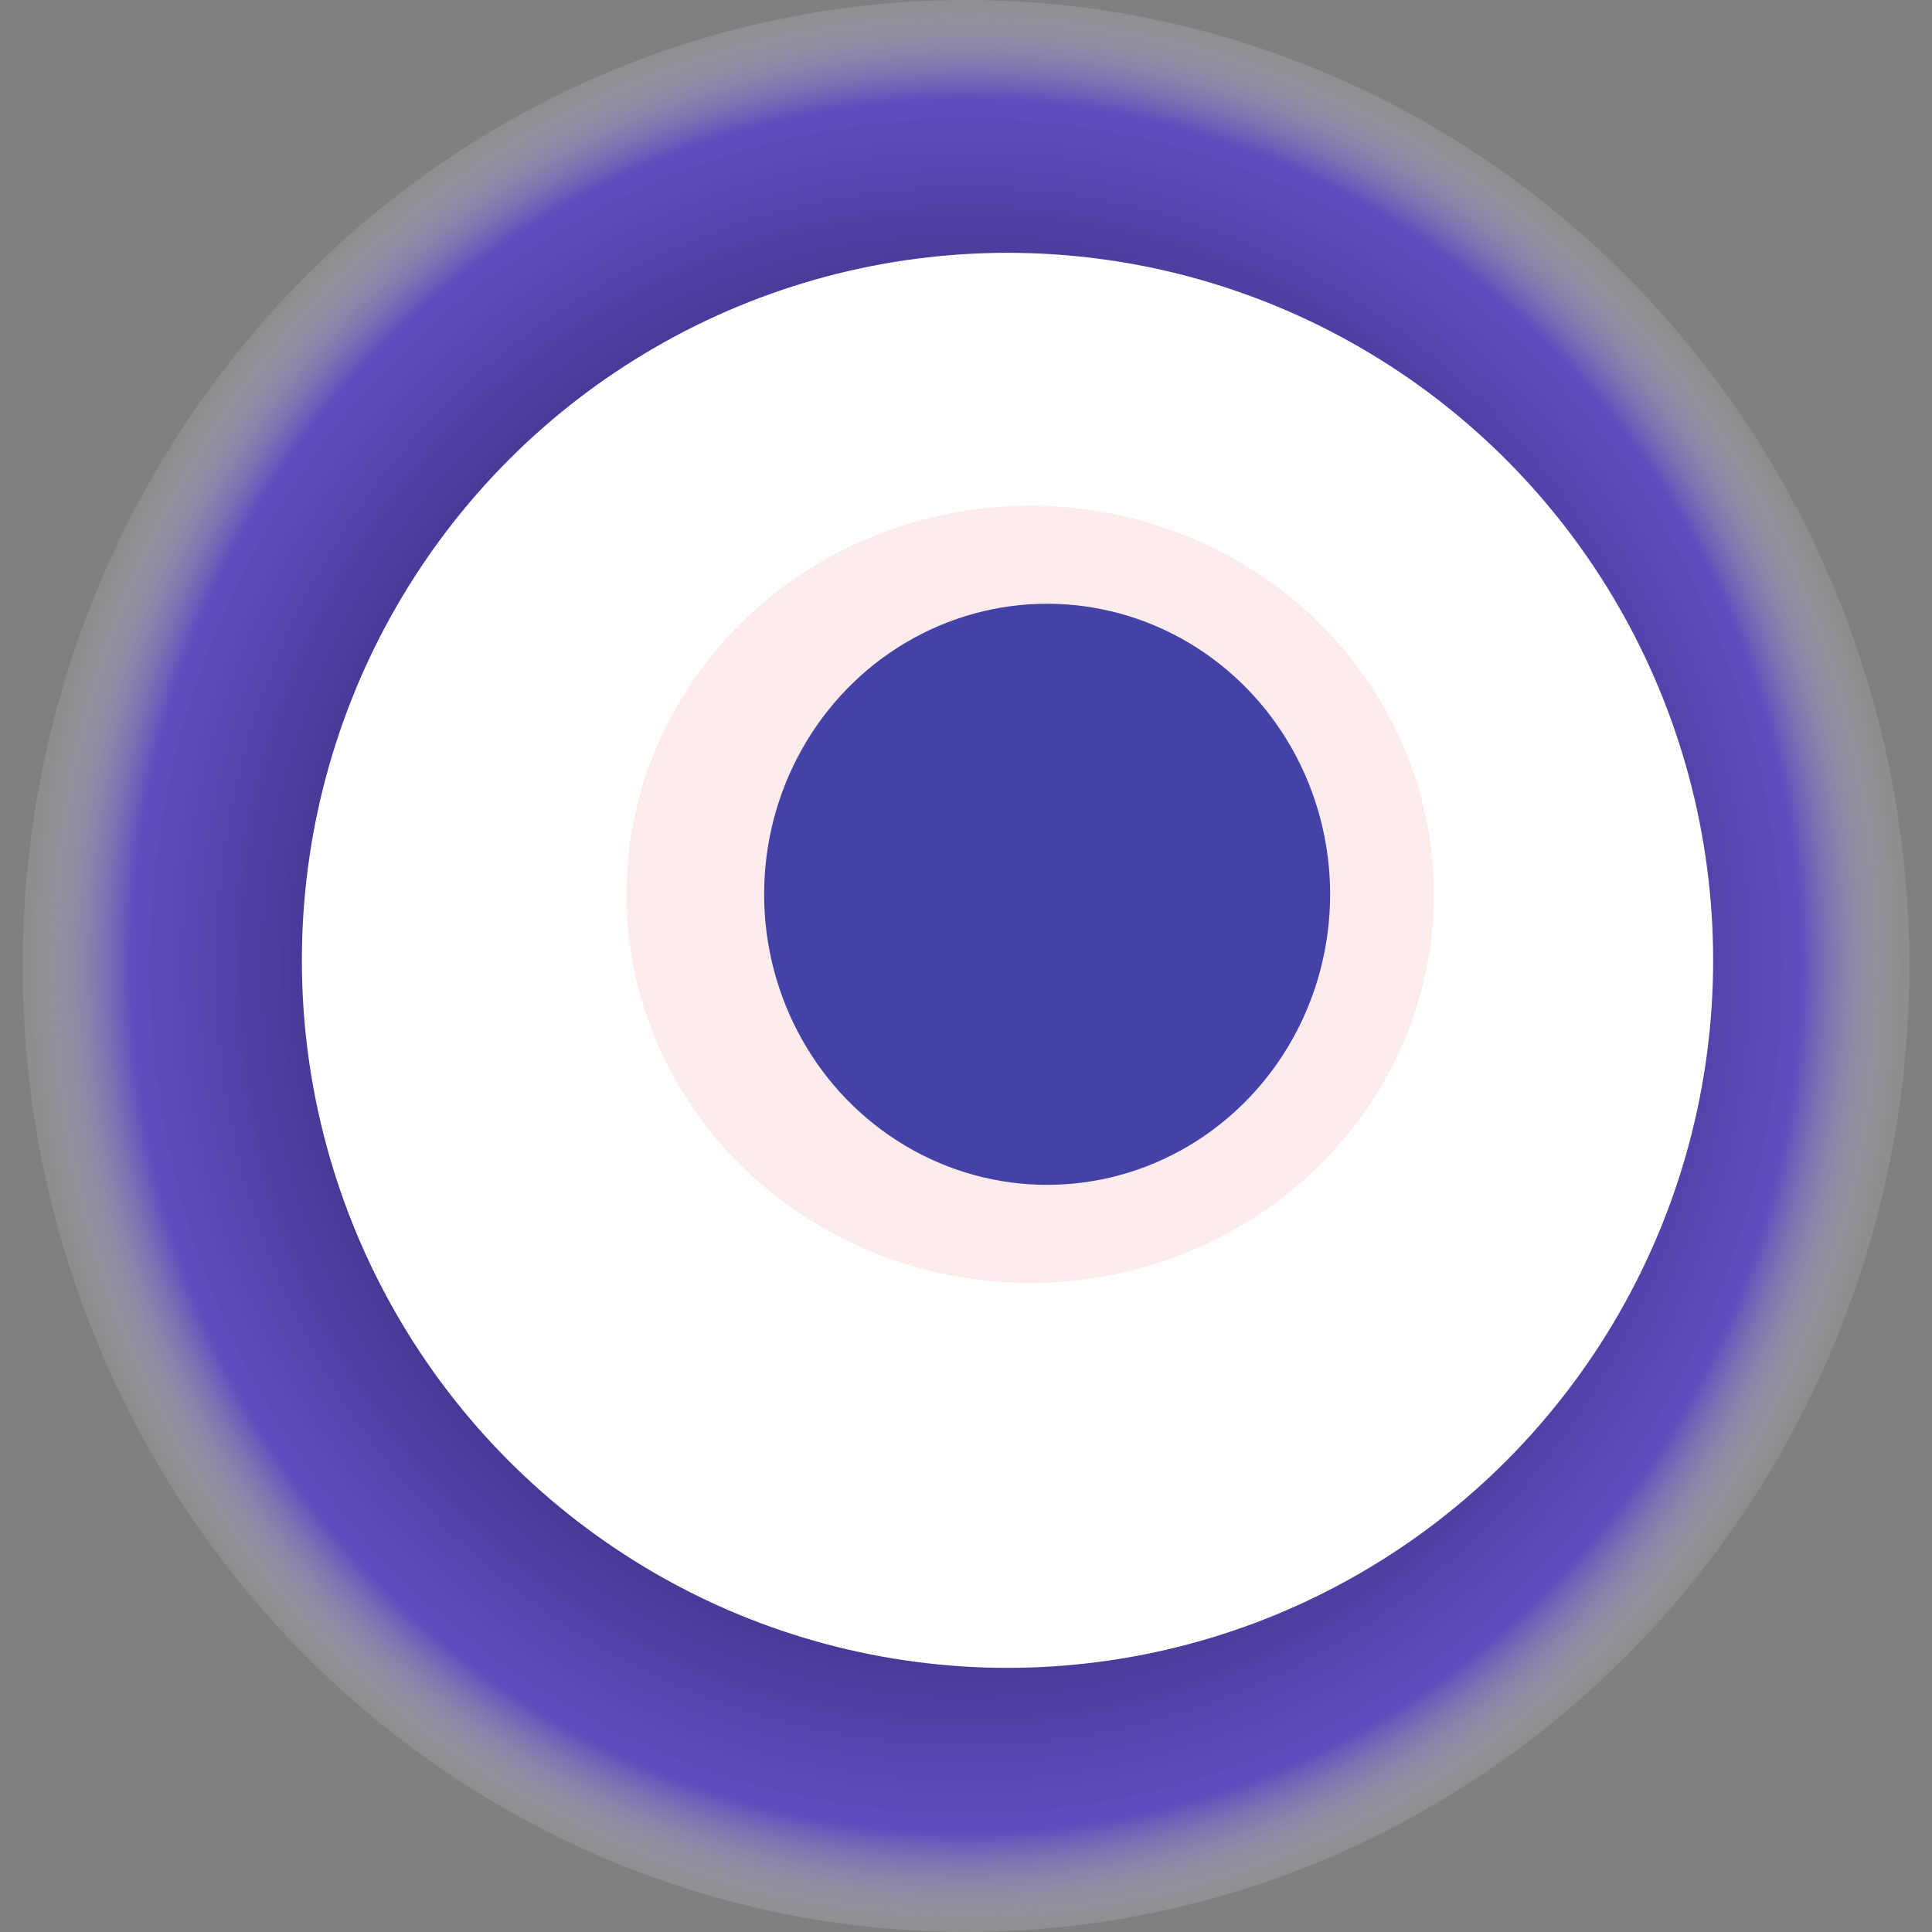
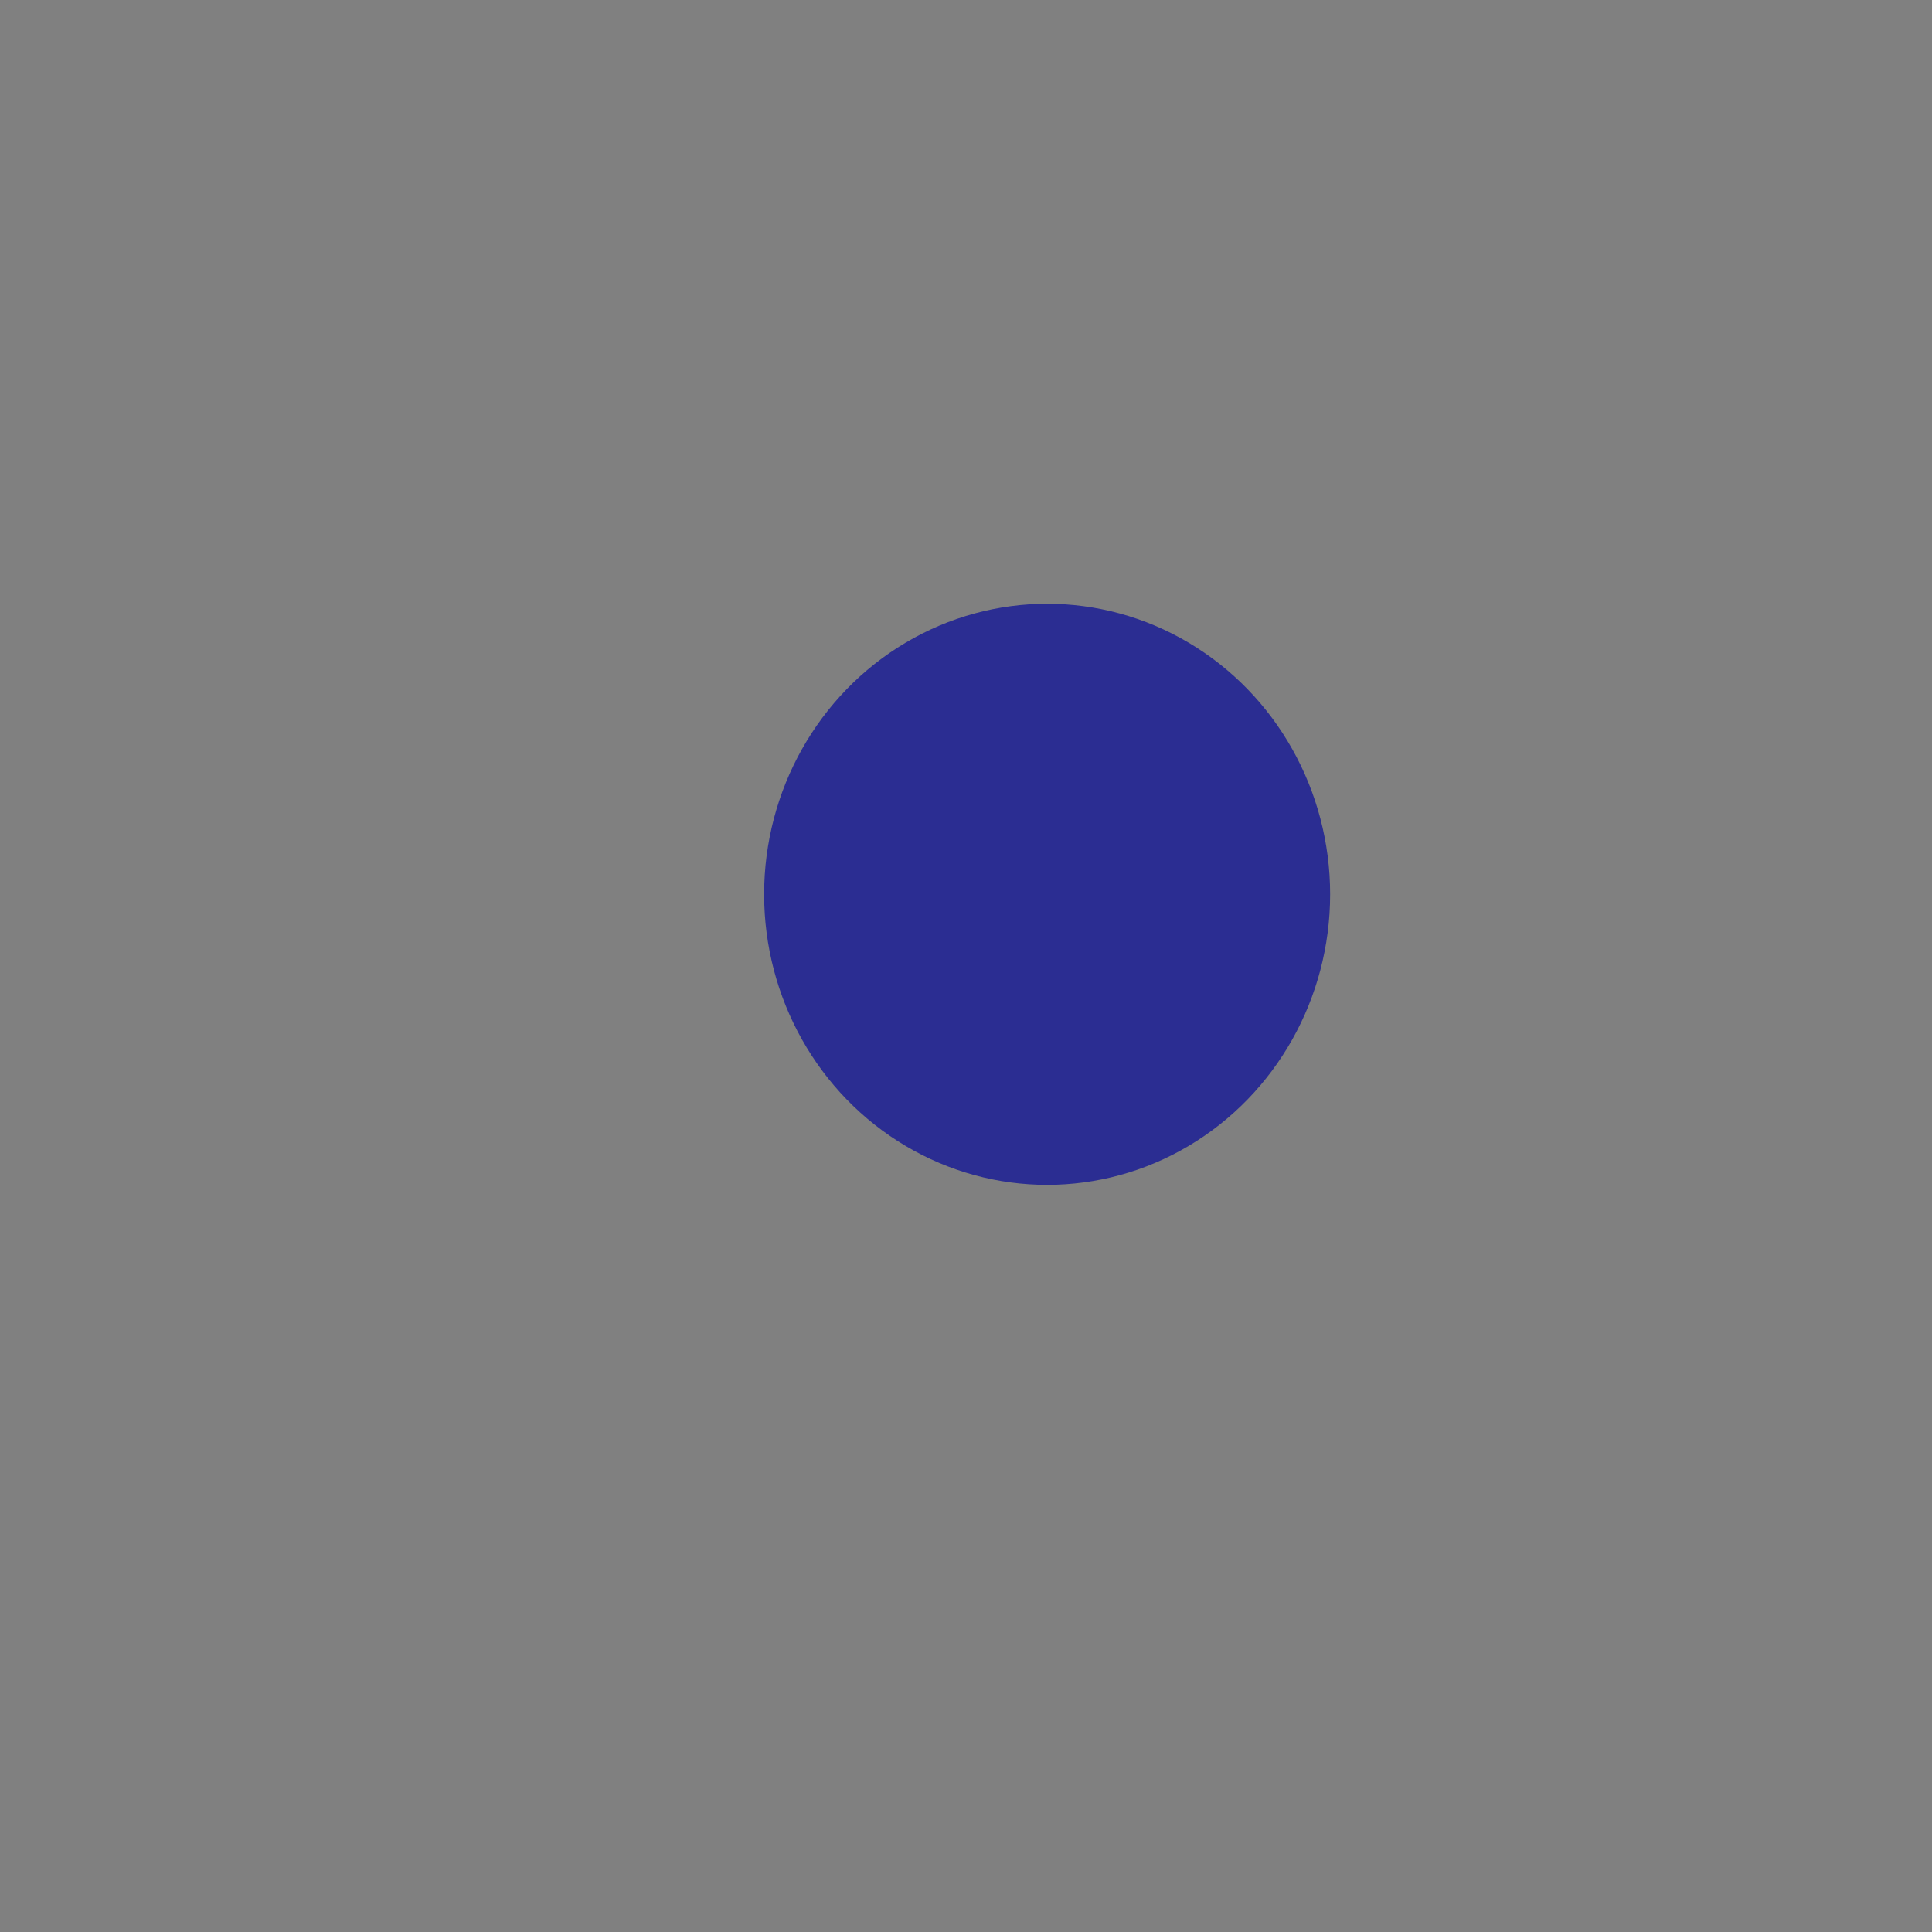
<svg xmlns="http://www.w3.org/2000/svg" width="1024" height="1024">
  <rect width="100%" height="100%" fill="#808080" stroke="none" />
  <g>
    <title>0x762e472b0fb034f3c6507179fe0afcf0ceffe219</title>
-     <ellipse ry="512" rx="500" cy="512" cx="512" fill="url(#e_1_g)" />
-     <ellipse ry="375" rx="374" cy="509" cx="534" fill="#FFF" />
-     <ellipse ry="206" rx="214" cy="474" cx="546" fill="rgba(230,61,67,0.1)" />
    <ellipse ry="154" rx="150" cy="474" cx="555" fill="rgba(22, 24, 150, 0.8)" />
    <animateTransform attributeName="transform" begin="0s" dur="27s" type="rotate" from="360 512 512" to="0 512 512" repeatCount="indefinite" />
    <defs>
      <radialGradient id="e_1_g">
        <stop offset="30%" stop-color="#000" />
        <stop offset="89%" stop-color="rgba(72,43,230,0.6)" />
        <stop offset="100%" stop-color="rgba(255,255,255,0.1)" />
      </radialGradient>
    </defs>
  </g>
</svg>